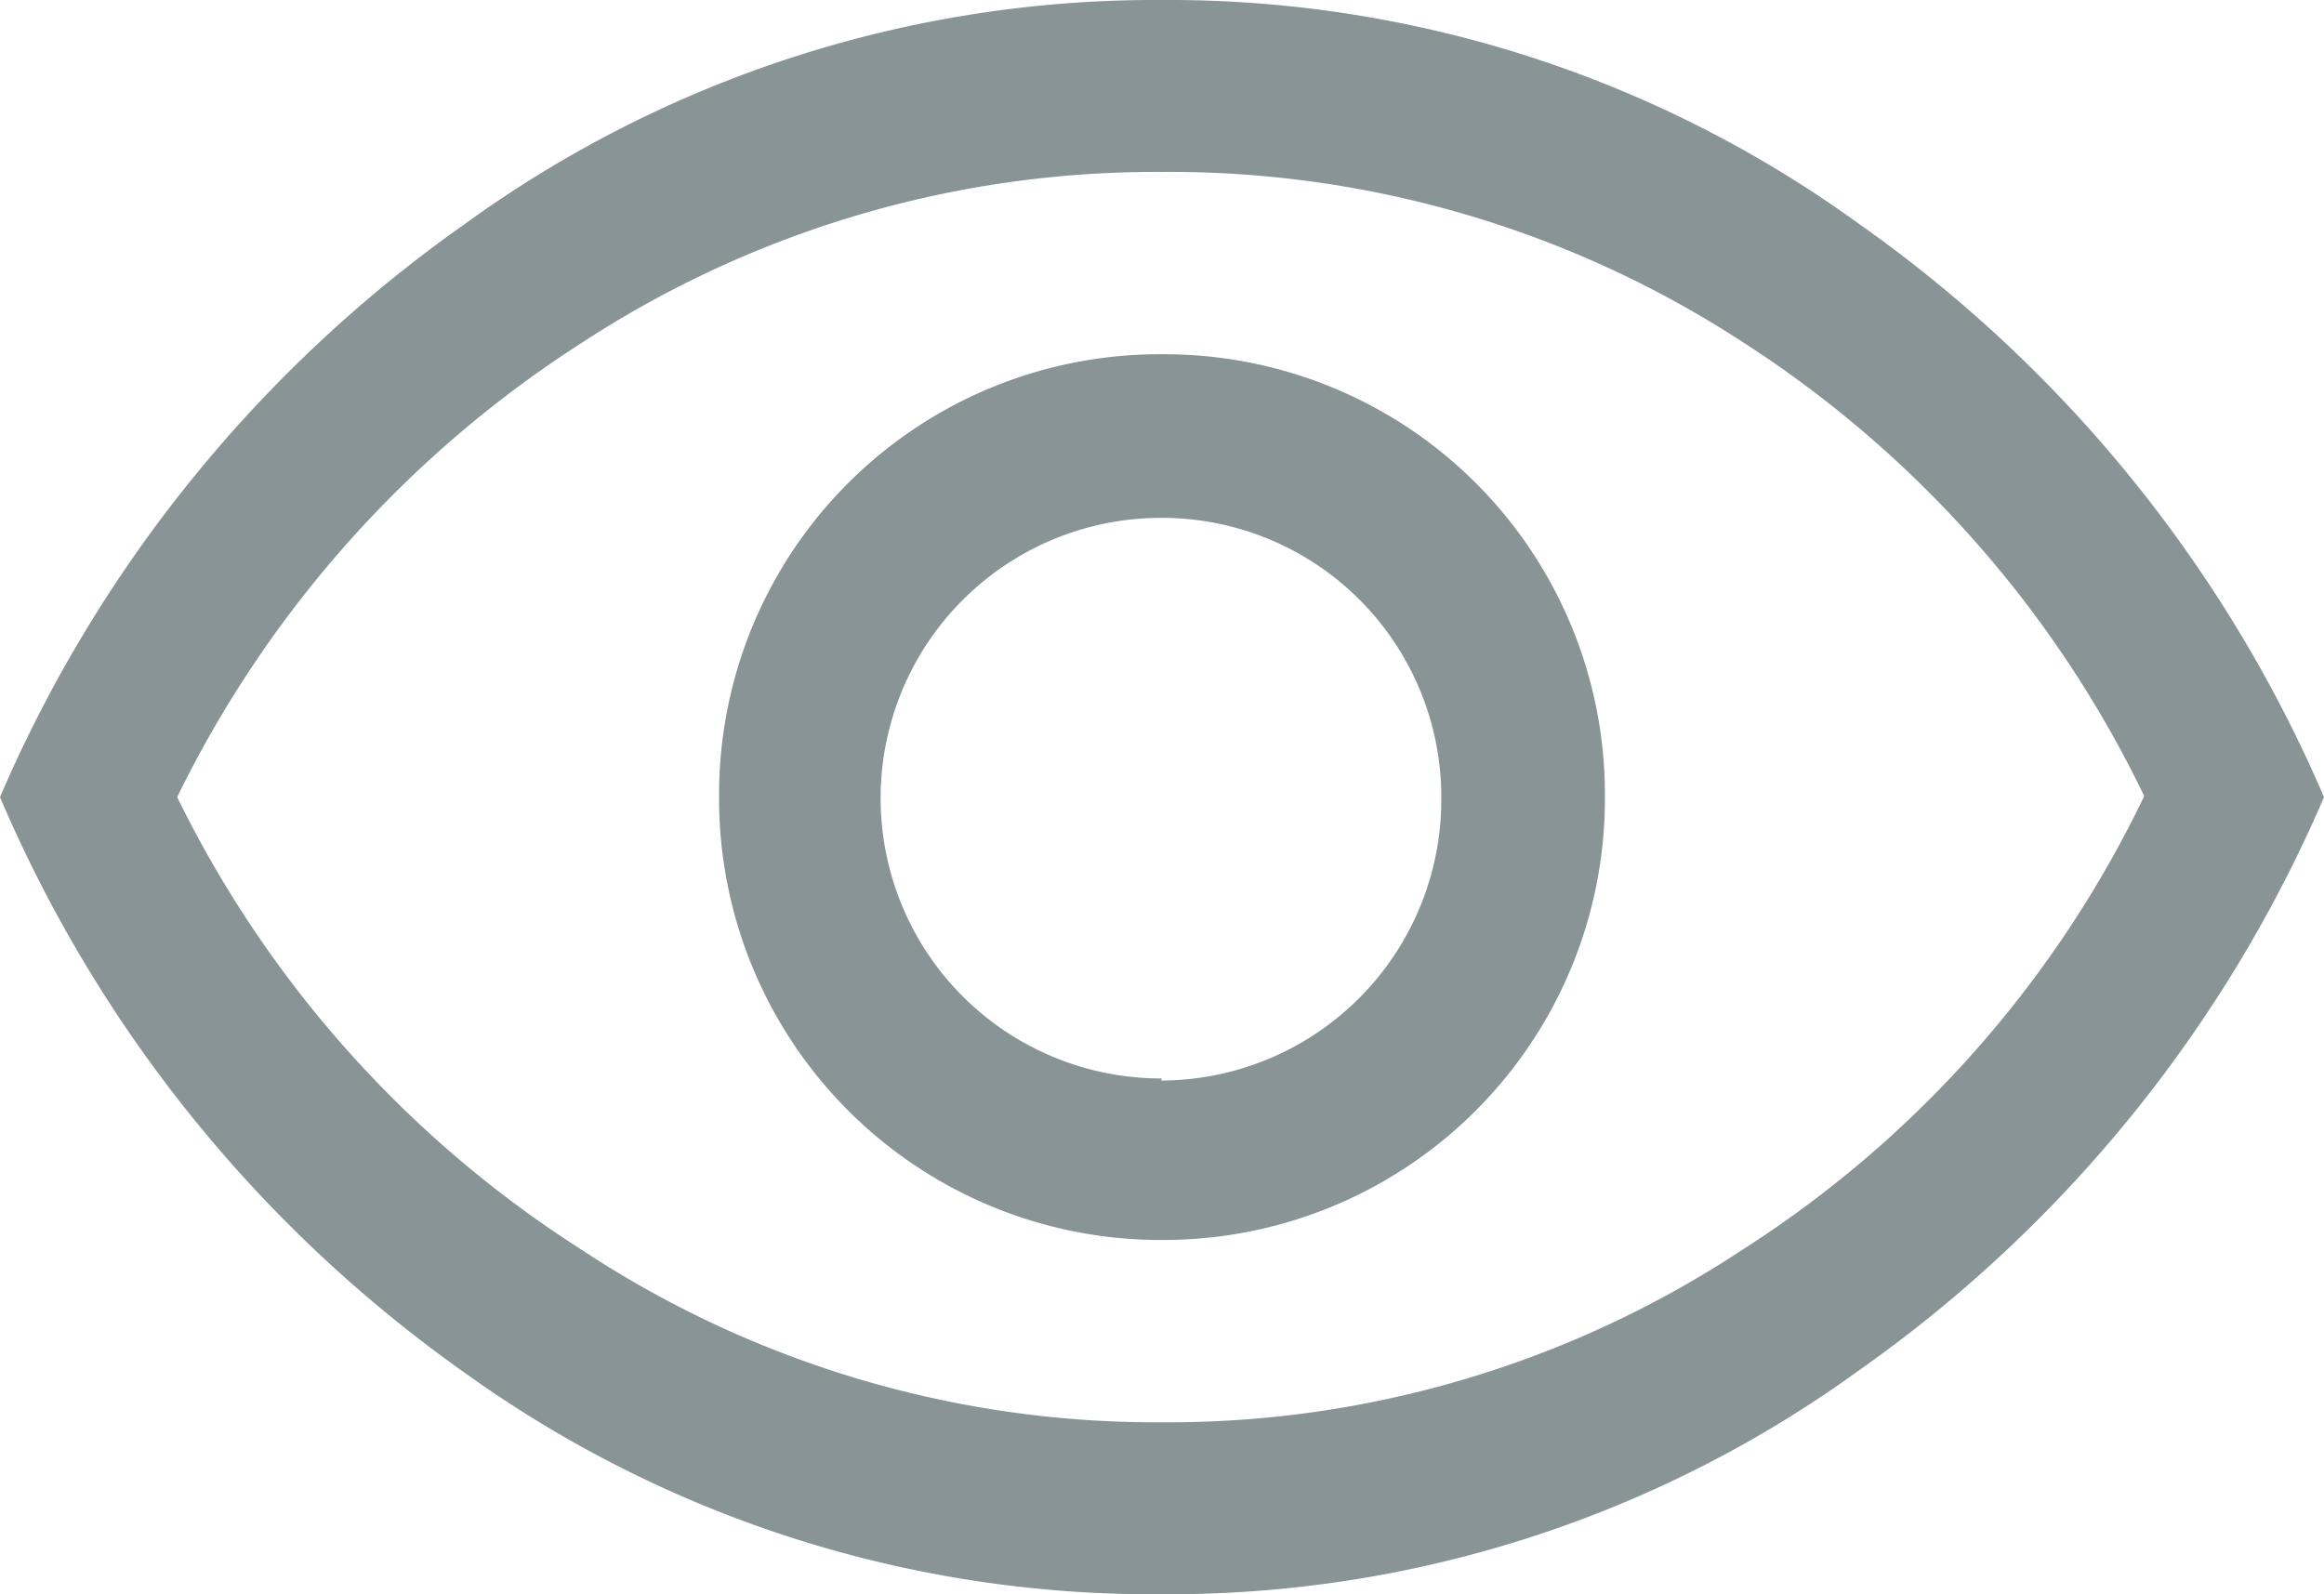
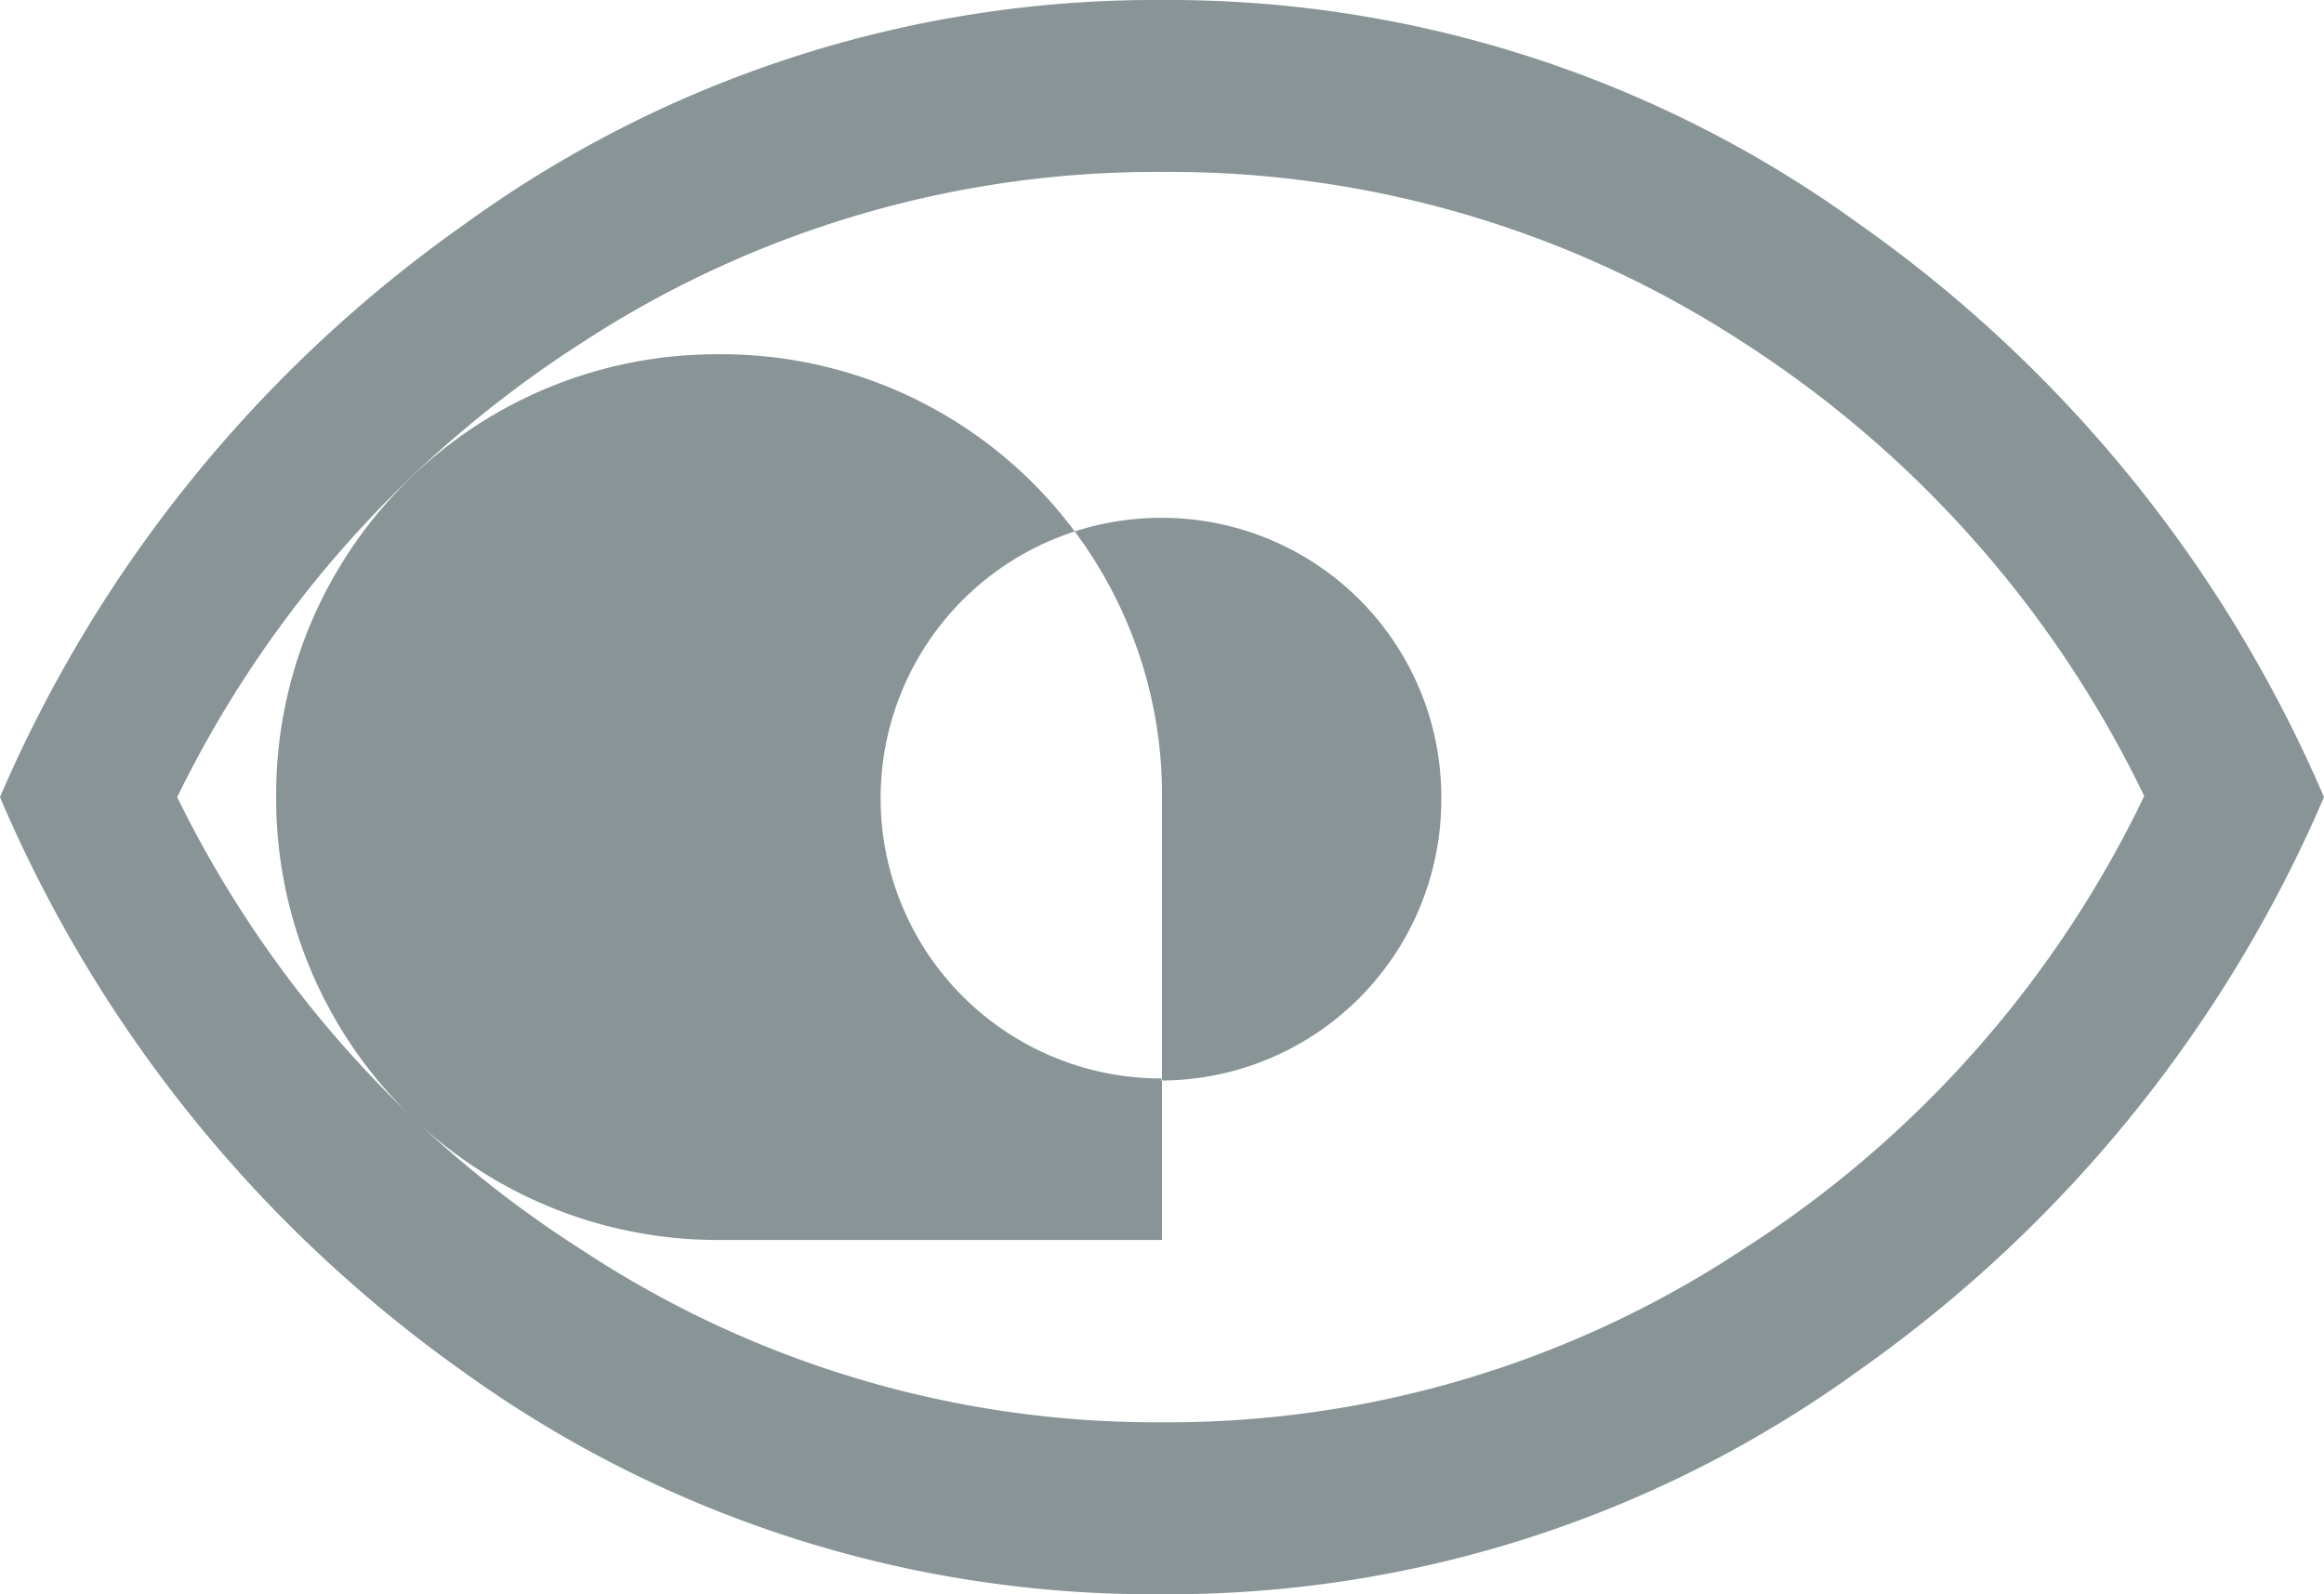
<svg xmlns="http://www.w3.org/2000/svg" id="Capa_1" data-name="Capa 1" viewBox="0 0 44.6 30.6">
  <defs>
    <style>.cls-1{fill:#889496;}</style>
  </defs>
-   <path class="cls-1" d="M22.3,23.8a8.47,8.47,0,0,0,8.5-8.44V15.3a8.45,8.45,0,0,0-8.4-8.5h-.1a8.45,8.45,0,0,0-8.5,8.4v.1a8.47,8.47,0,0,0,8.44,8.5Zm0-3.1a5.38,5.38,0,0,1-5.4-5.36v0a5.38,5.38,0,0,1,5.36-5.4h0a5.36,5.36,0,0,1,5.4,5.32v.08a5.39,5.39,0,0,1-5.38,5.4Zm0,9.9A22.61,22.61,0,0,1,8.92,26.35,26,26,0,0,1,0,15.3a26,26,0,0,1,8.92-11A22.57,22.57,0,0,1,22.3,0,22.57,22.57,0,0,1,35.68,4.3a26,26,0,0,1,8.92,11,26,26,0,0,1-8.92,11A22.57,22.57,0,0,1,22.3,30.6Zm0-3.3A20,20,0,0,0,33.42,24a21.22,21.22,0,0,0,7.73-8.72,21.38,21.38,0,0,0-7.73-8.73A20.14,20.14,0,0,0,22.3,3.3,20.14,20.14,0,0,0,11.18,6.57,21.64,21.64,0,0,0,3.4,15.3,21.54,21.54,0,0,0,11.18,24,20,20,0,0,0,22.3,27.3Z" transform="translate(0 0)" />
+   <path class="cls-1" d="M22.3,23.8V15.3a8.45,8.45,0,0,0-8.4-8.5h-.1a8.45,8.45,0,0,0-8.5,8.4v.1a8.47,8.47,0,0,0,8.44,8.5Zm0-3.1a5.38,5.38,0,0,1-5.4-5.36v0a5.38,5.38,0,0,1,5.36-5.4h0a5.36,5.36,0,0,1,5.4,5.32v.08a5.39,5.39,0,0,1-5.38,5.4Zm0,9.9A22.61,22.61,0,0,1,8.92,26.35,26,26,0,0,1,0,15.3a26,26,0,0,1,8.92-11A22.57,22.57,0,0,1,22.3,0,22.57,22.57,0,0,1,35.68,4.3a26,26,0,0,1,8.92,11,26,26,0,0,1-8.92,11A22.57,22.57,0,0,1,22.3,30.6Zm0-3.3A20,20,0,0,0,33.42,24a21.22,21.22,0,0,0,7.73-8.72,21.38,21.38,0,0,0-7.73-8.73A20.14,20.14,0,0,0,22.3,3.3,20.14,20.14,0,0,0,11.18,6.57,21.64,21.64,0,0,0,3.4,15.3,21.54,21.54,0,0,0,11.18,24,20,20,0,0,0,22.3,27.3Z" transform="translate(0 0)" />
</svg>